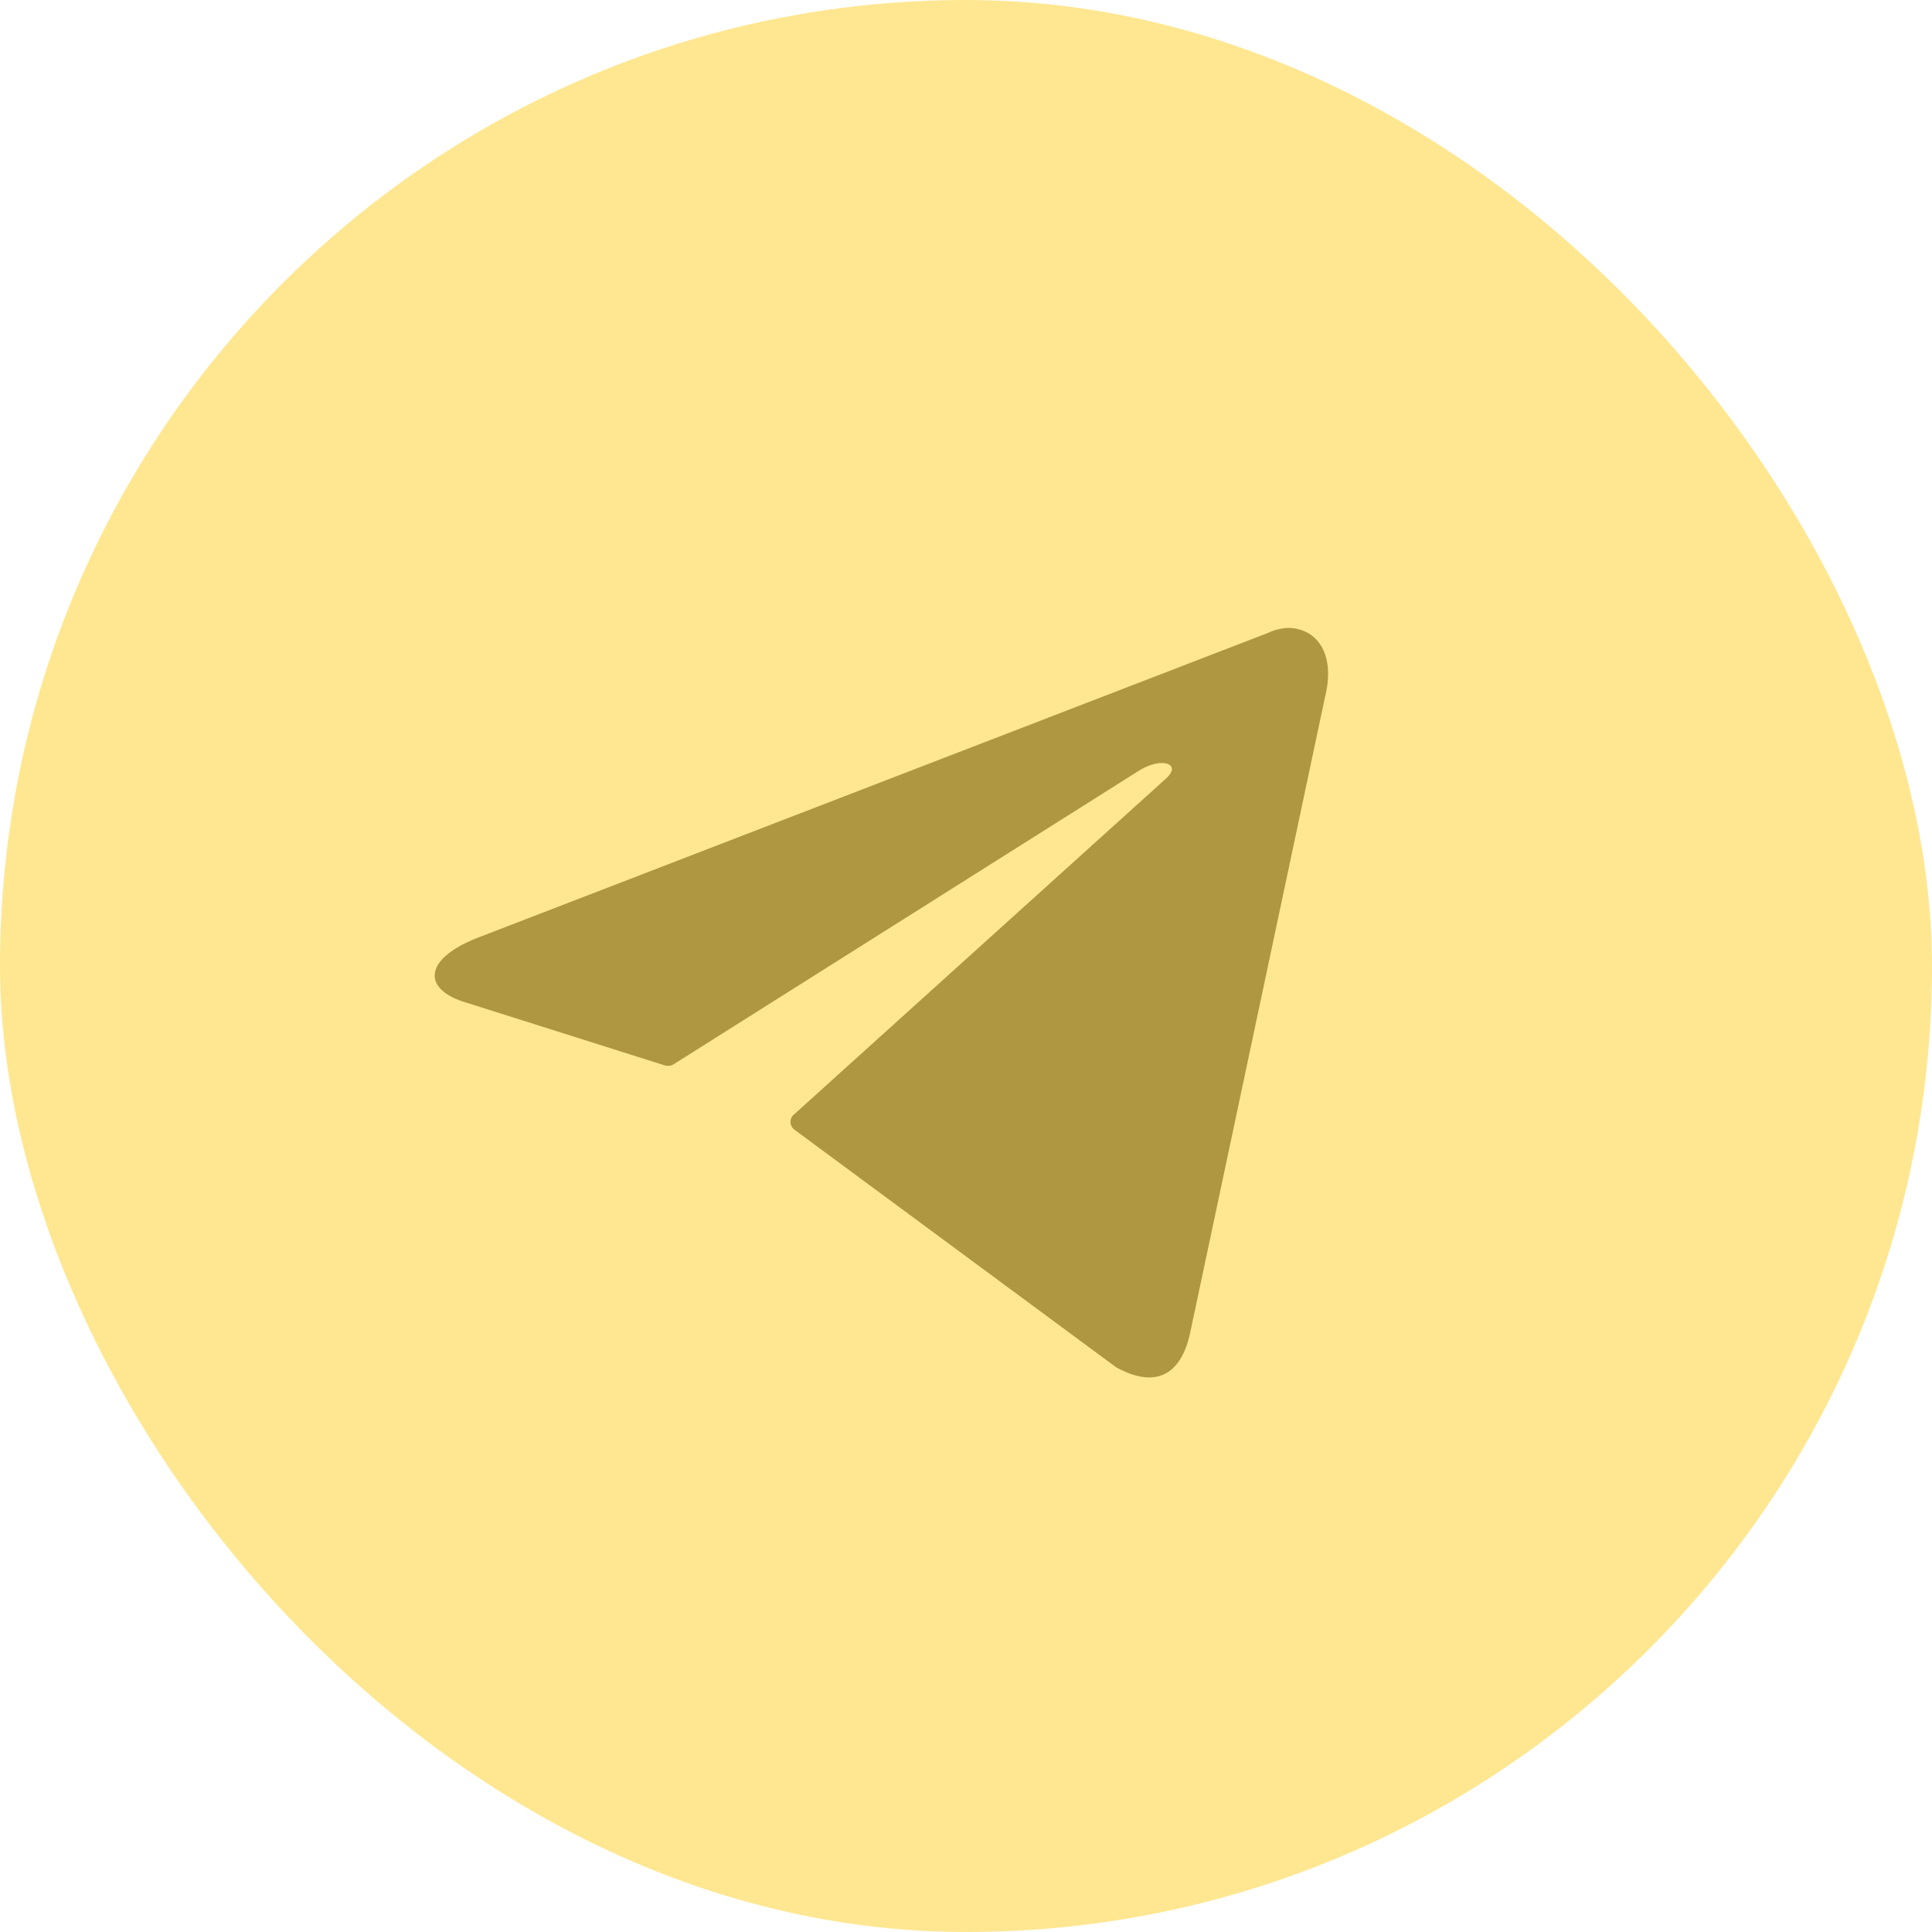
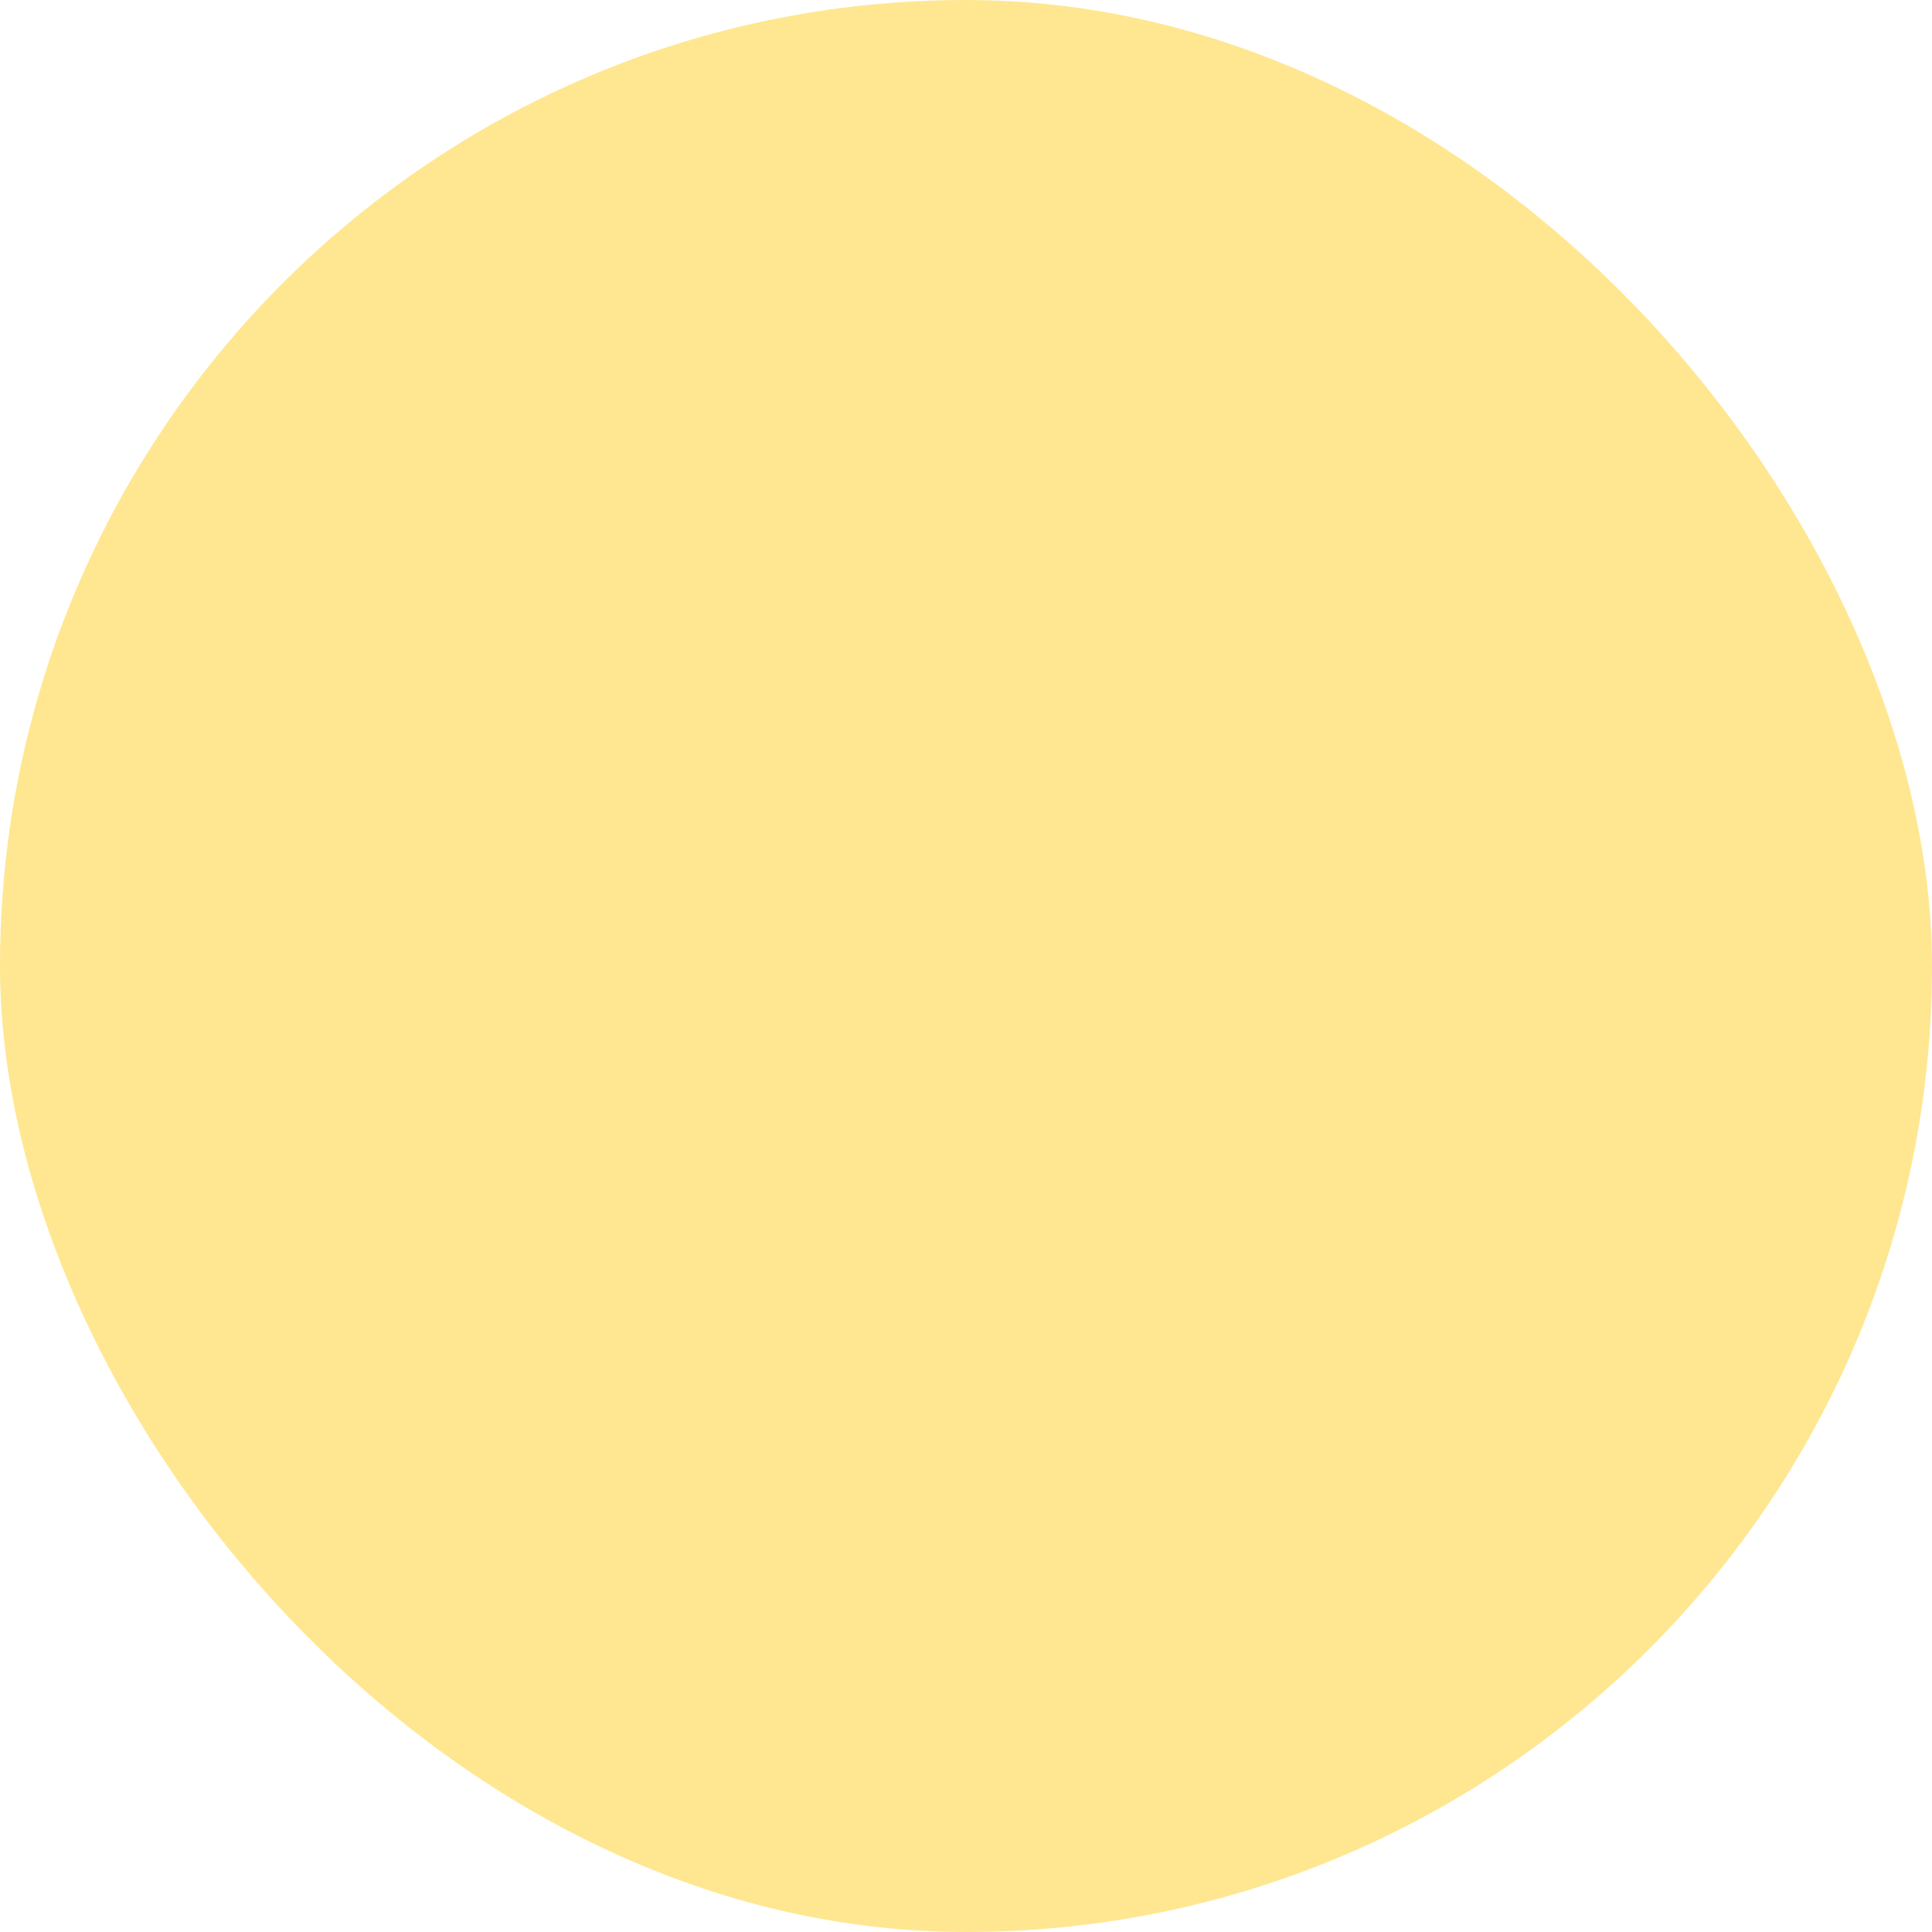
<svg xmlns="http://www.w3.org/2000/svg" width="70" height="70" viewBox="0 0 70 70" fill="none">
  <rect width="70" height="70" rx="35" fill="#FFE791" />
-   <path d="M46.662 22.75C47.659 22.75 48.412 23.625 48.009 25.253L43.127 48.265C42.785 49.901 41.797 50.295 40.432 49.534L28.785 40.932C28.74 40.9 28.703 40.857 28.678 40.808C28.653 40.758 28.64 40.704 28.64 40.648C28.64 40.593 28.653 40.538 28.678 40.488C28.703 40.439 28.74 40.396 28.785 40.364L42.234 28.219C42.847 27.676 42.103 27.414 41.298 27.904L24.419 38.553C24.368 38.586 24.31 38.607 24.249 38.615C24.189 38.622 24.127 38.616 24.069 38.596L16.903 36.33C15.31 35.866 15.31 34.773 17.262 33.994L45.935 22.934C46.163 22.826 46.41 22.763 46.662 22.75Z" fill="#AF9741" />
</svg>